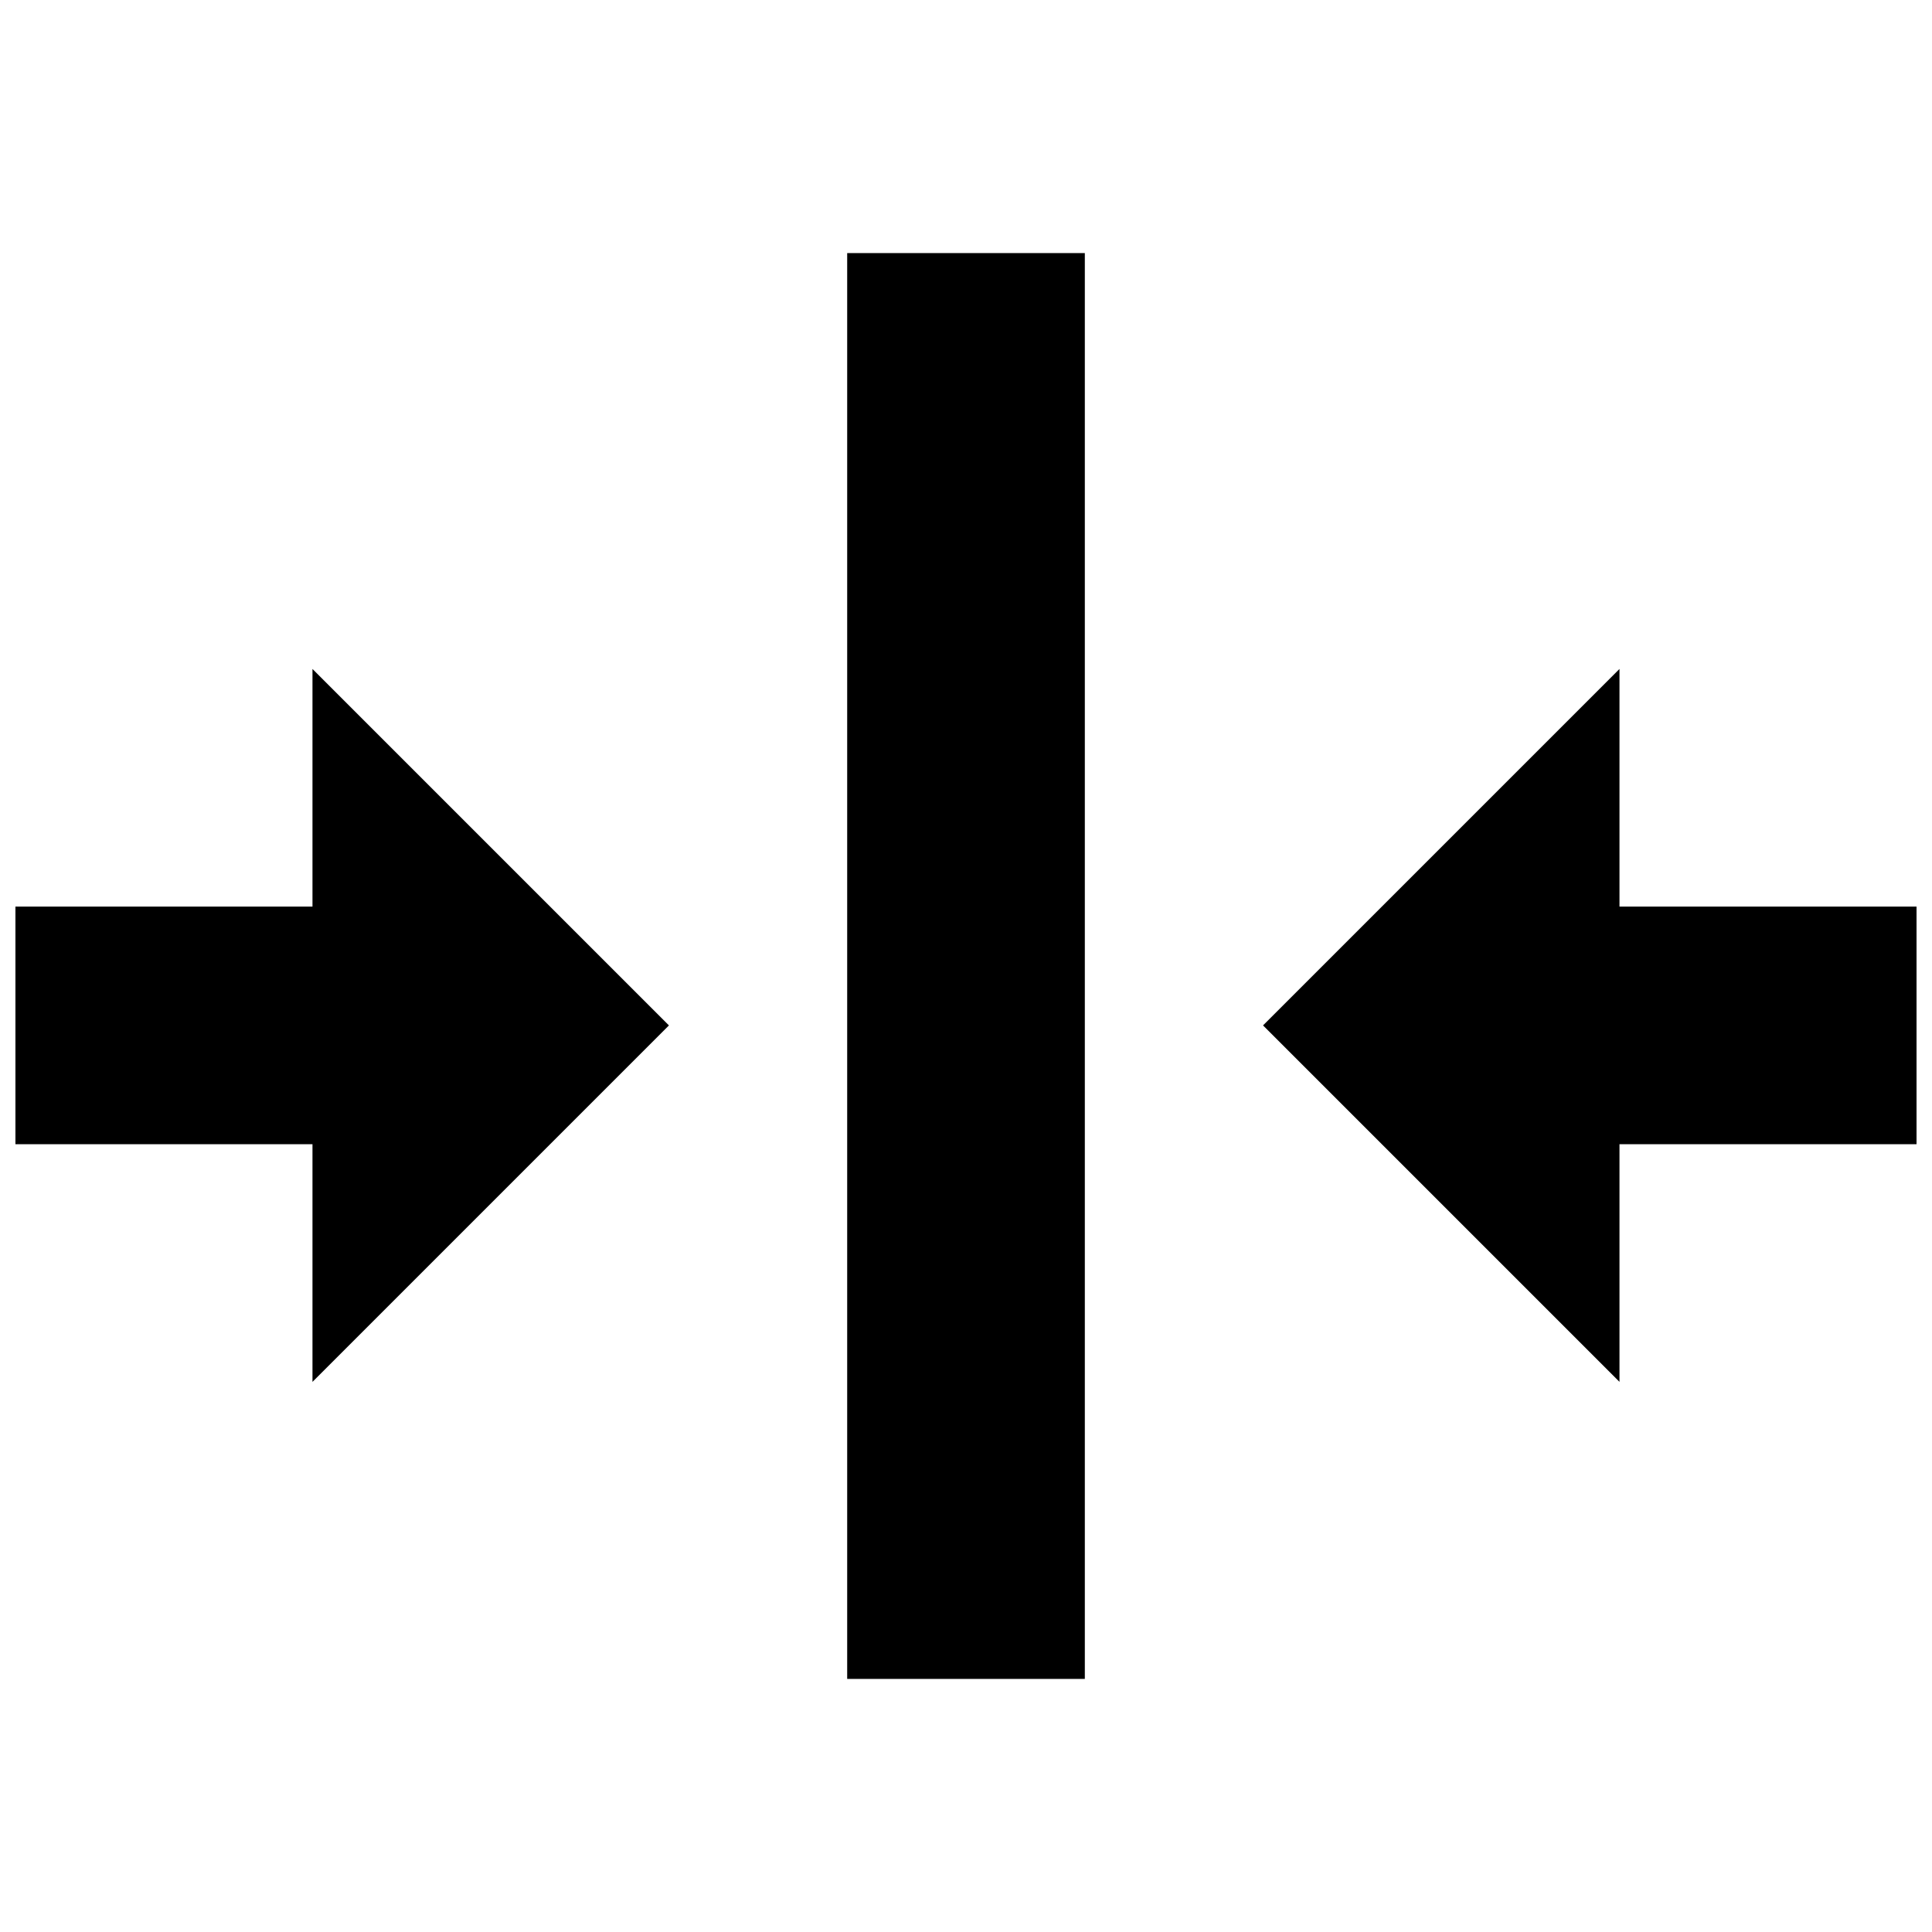
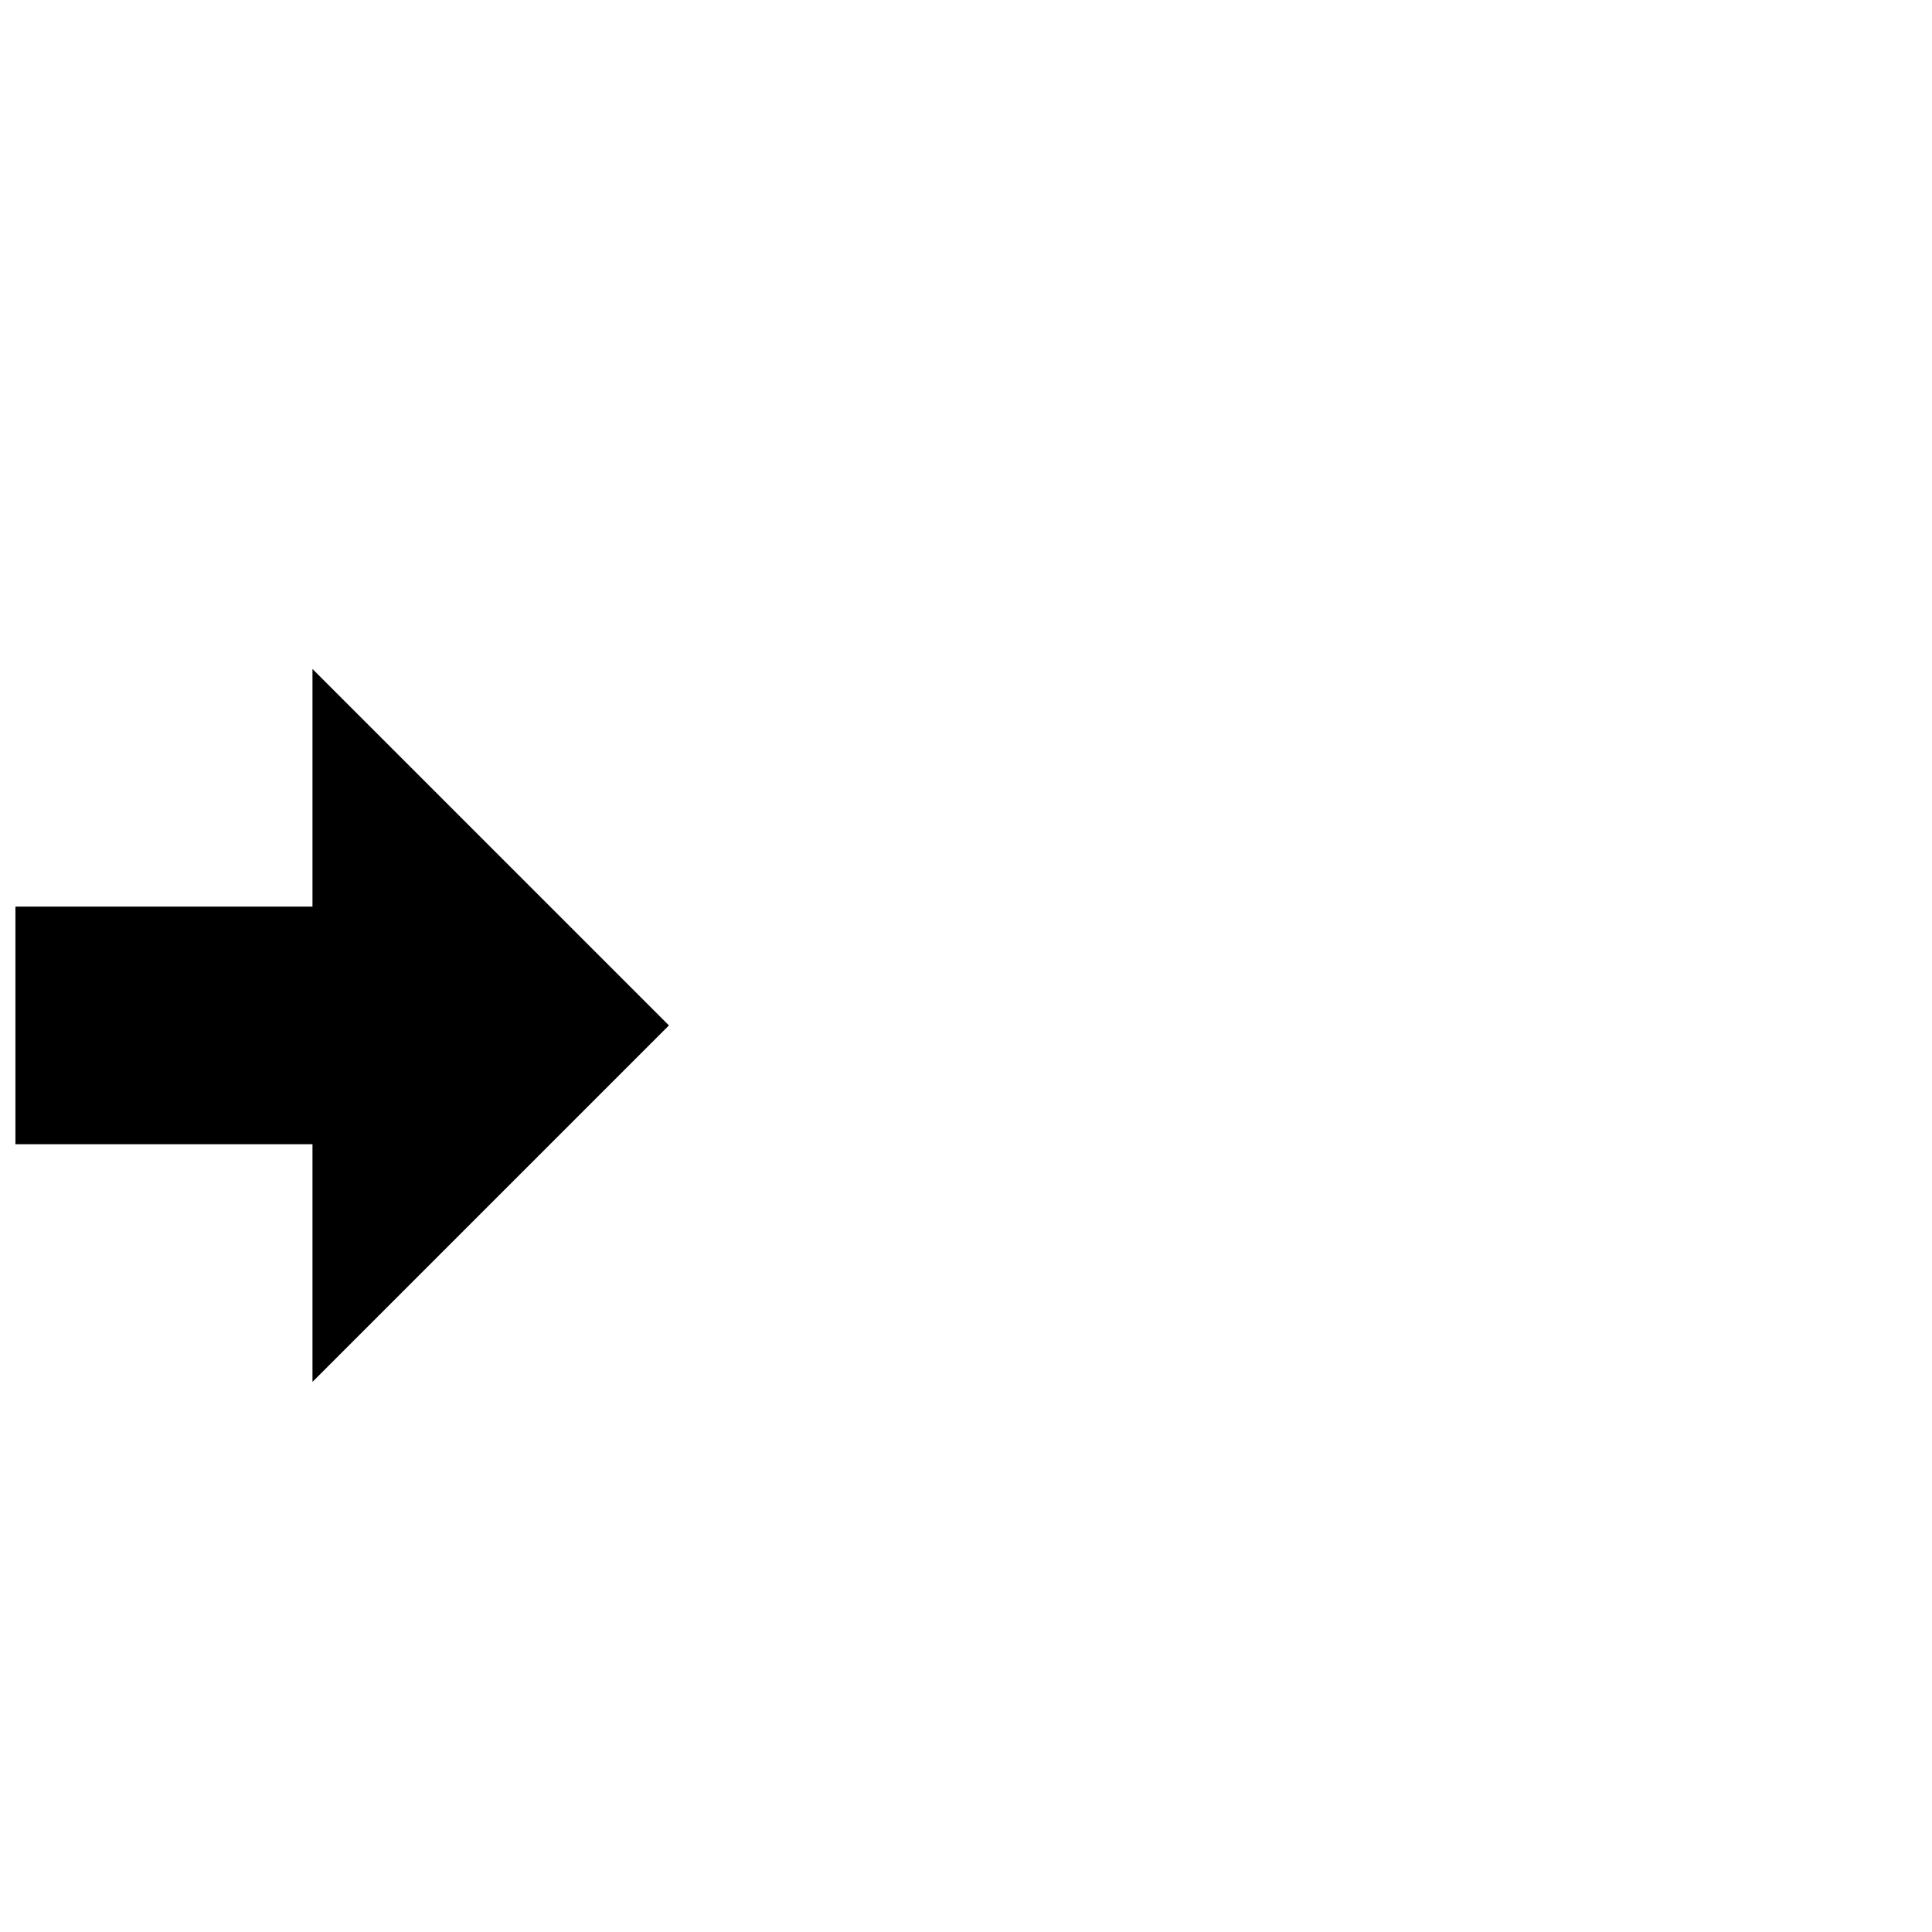
<svg xmlns="http://www.w3.org/2000/svg" width="800px" height="800px" version="1.1" viewBox="144 144 512 512">
  <defs>
    <clipPath id="b">
      <path d="m148.09 321h173.91v190h-173.91z" />
    </clipPath>
    <clipPath id="a">
-       <path d="m478 321h173.9v190h-173.9z" />
-     </clipPath>
+       </clipPath>
  </defs>
-   <path d="m431.49 211.07v377.86h-62.977v-377.86z" fill-rule="evenodd" />
  <g clip-path="url(#b)">
    <path d="m226.81 510.21 94.465-94.465-94.465-94.465v62.977h-94.461v62.977h94.461z" fill-rule="evenodd" />
  </g>
  <g clip-path="url(#a)">
    <path d="m573.18 321.28-94.465 94.465 94.465 94.465v-62.977h94.465v-62.977h-94.465z" fill-rule="evenodd" />
  </g>
</svg>